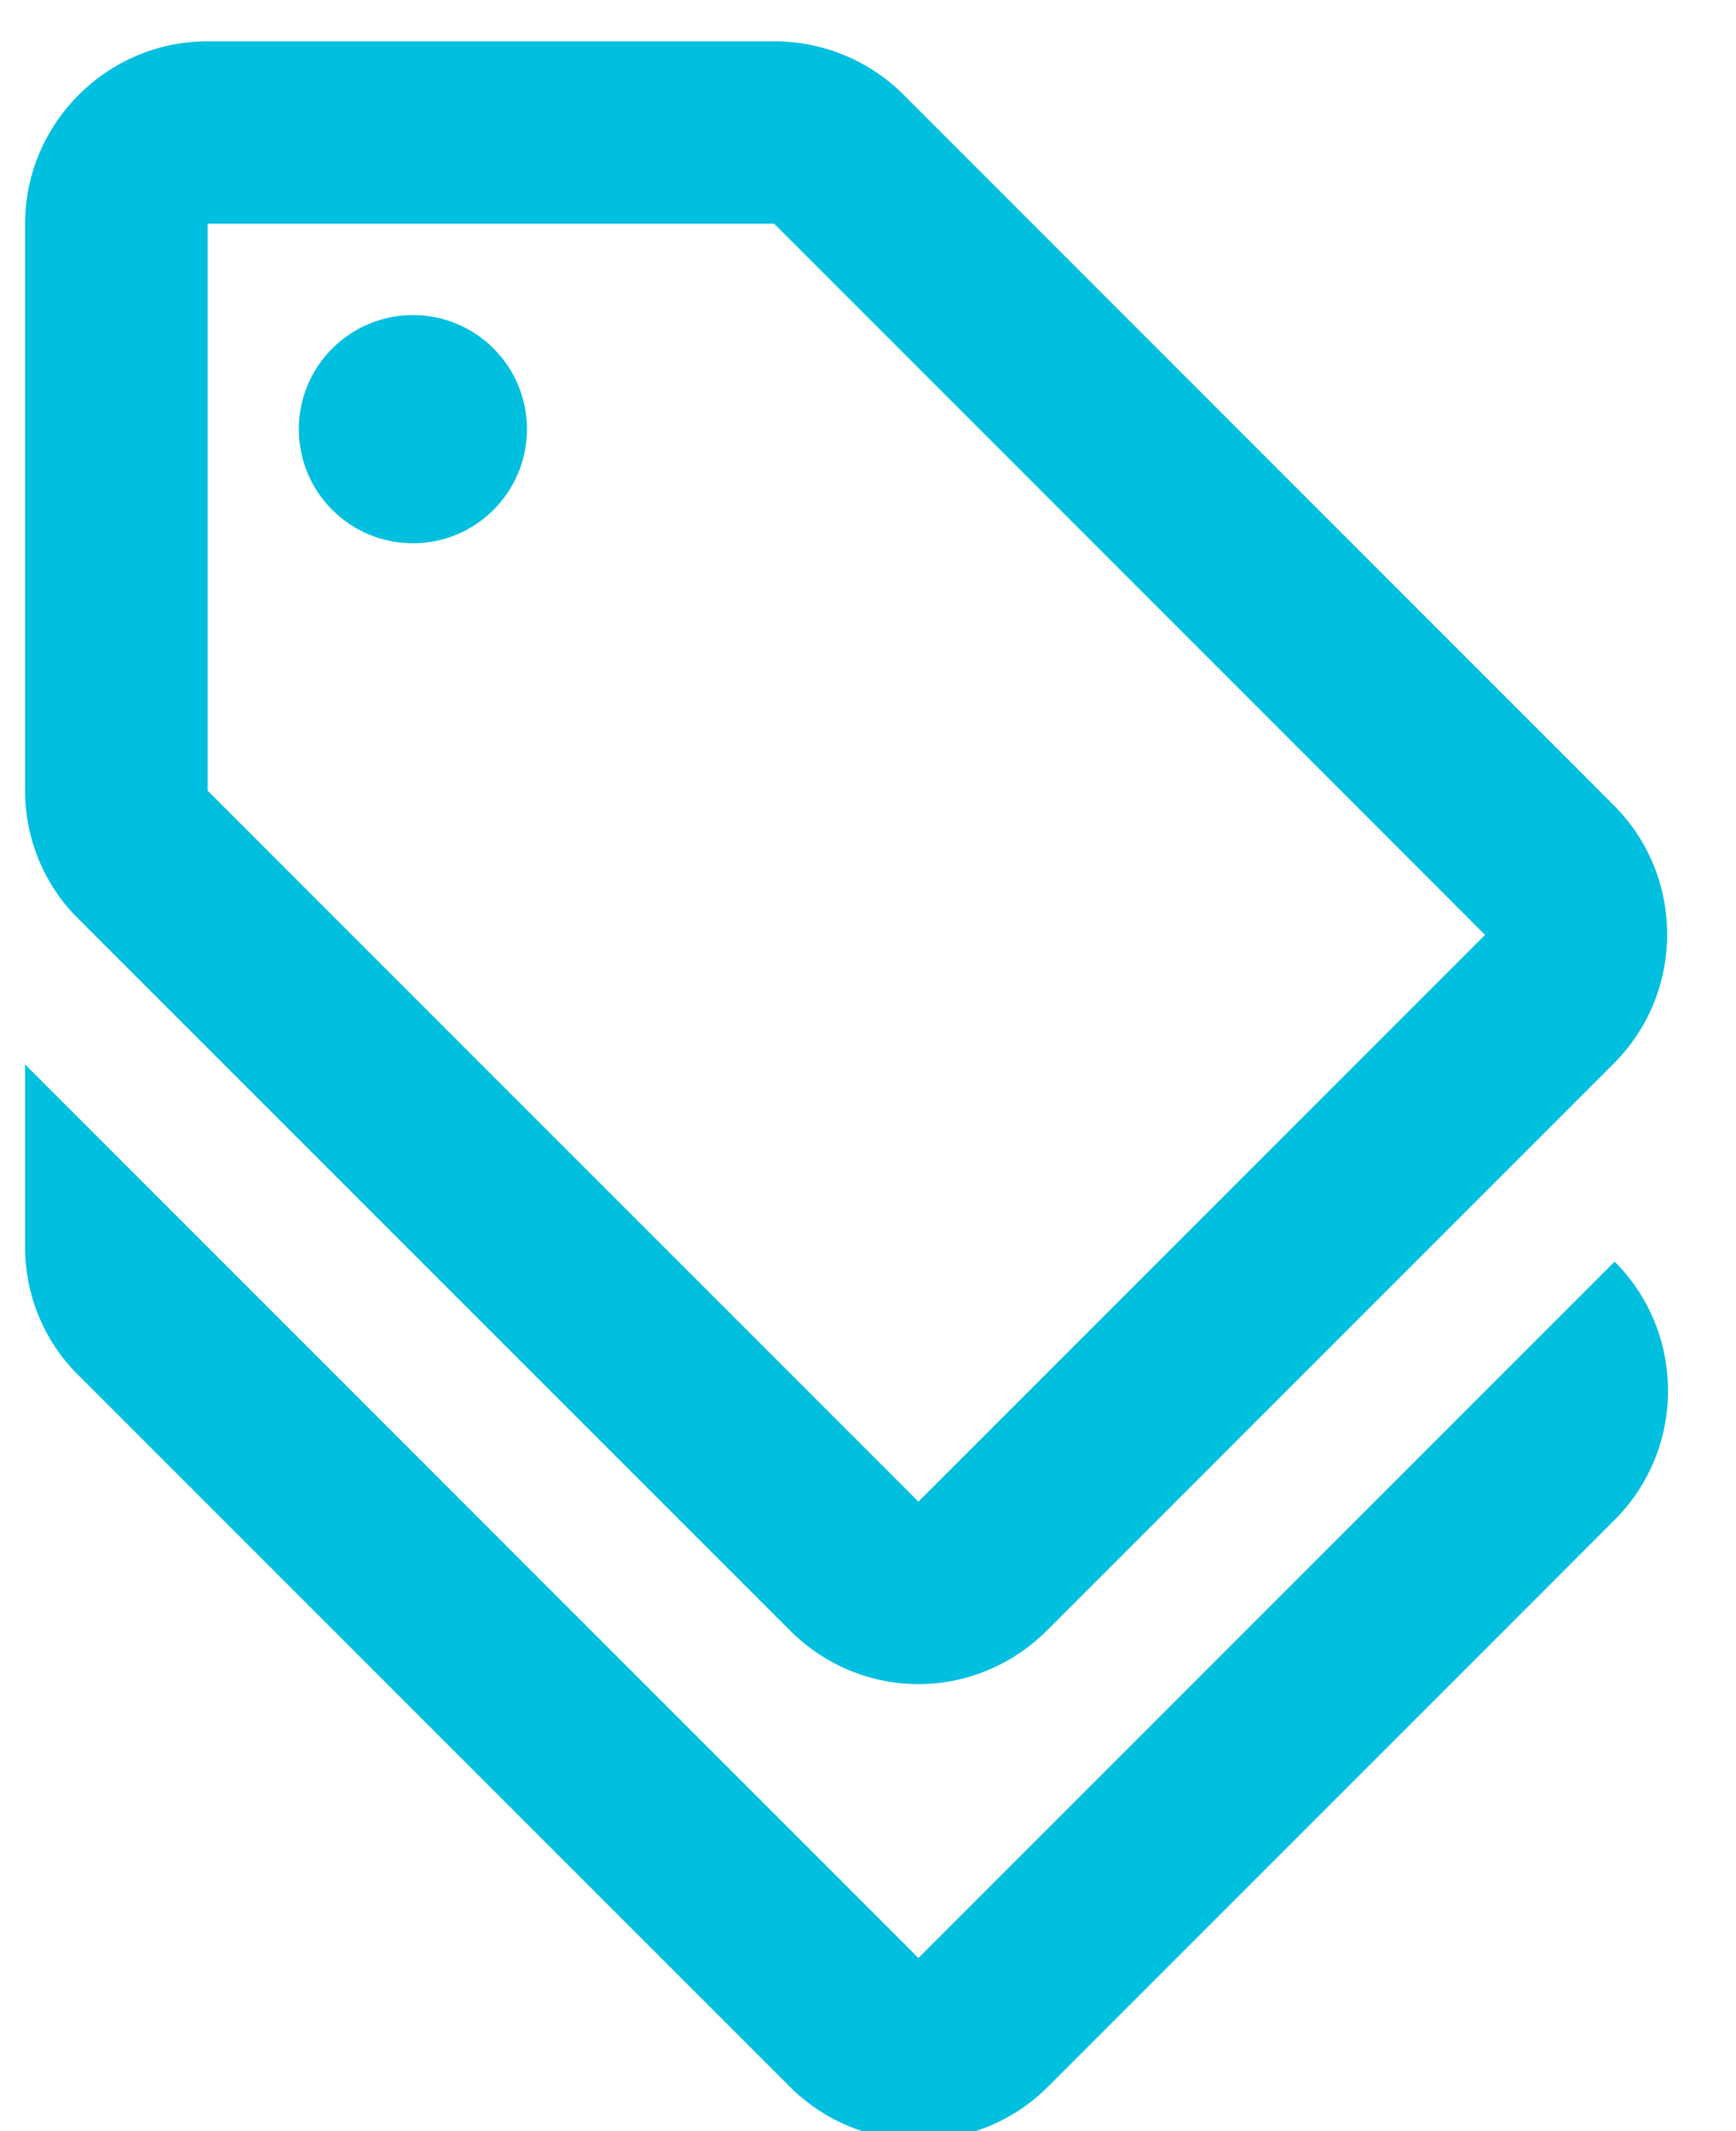
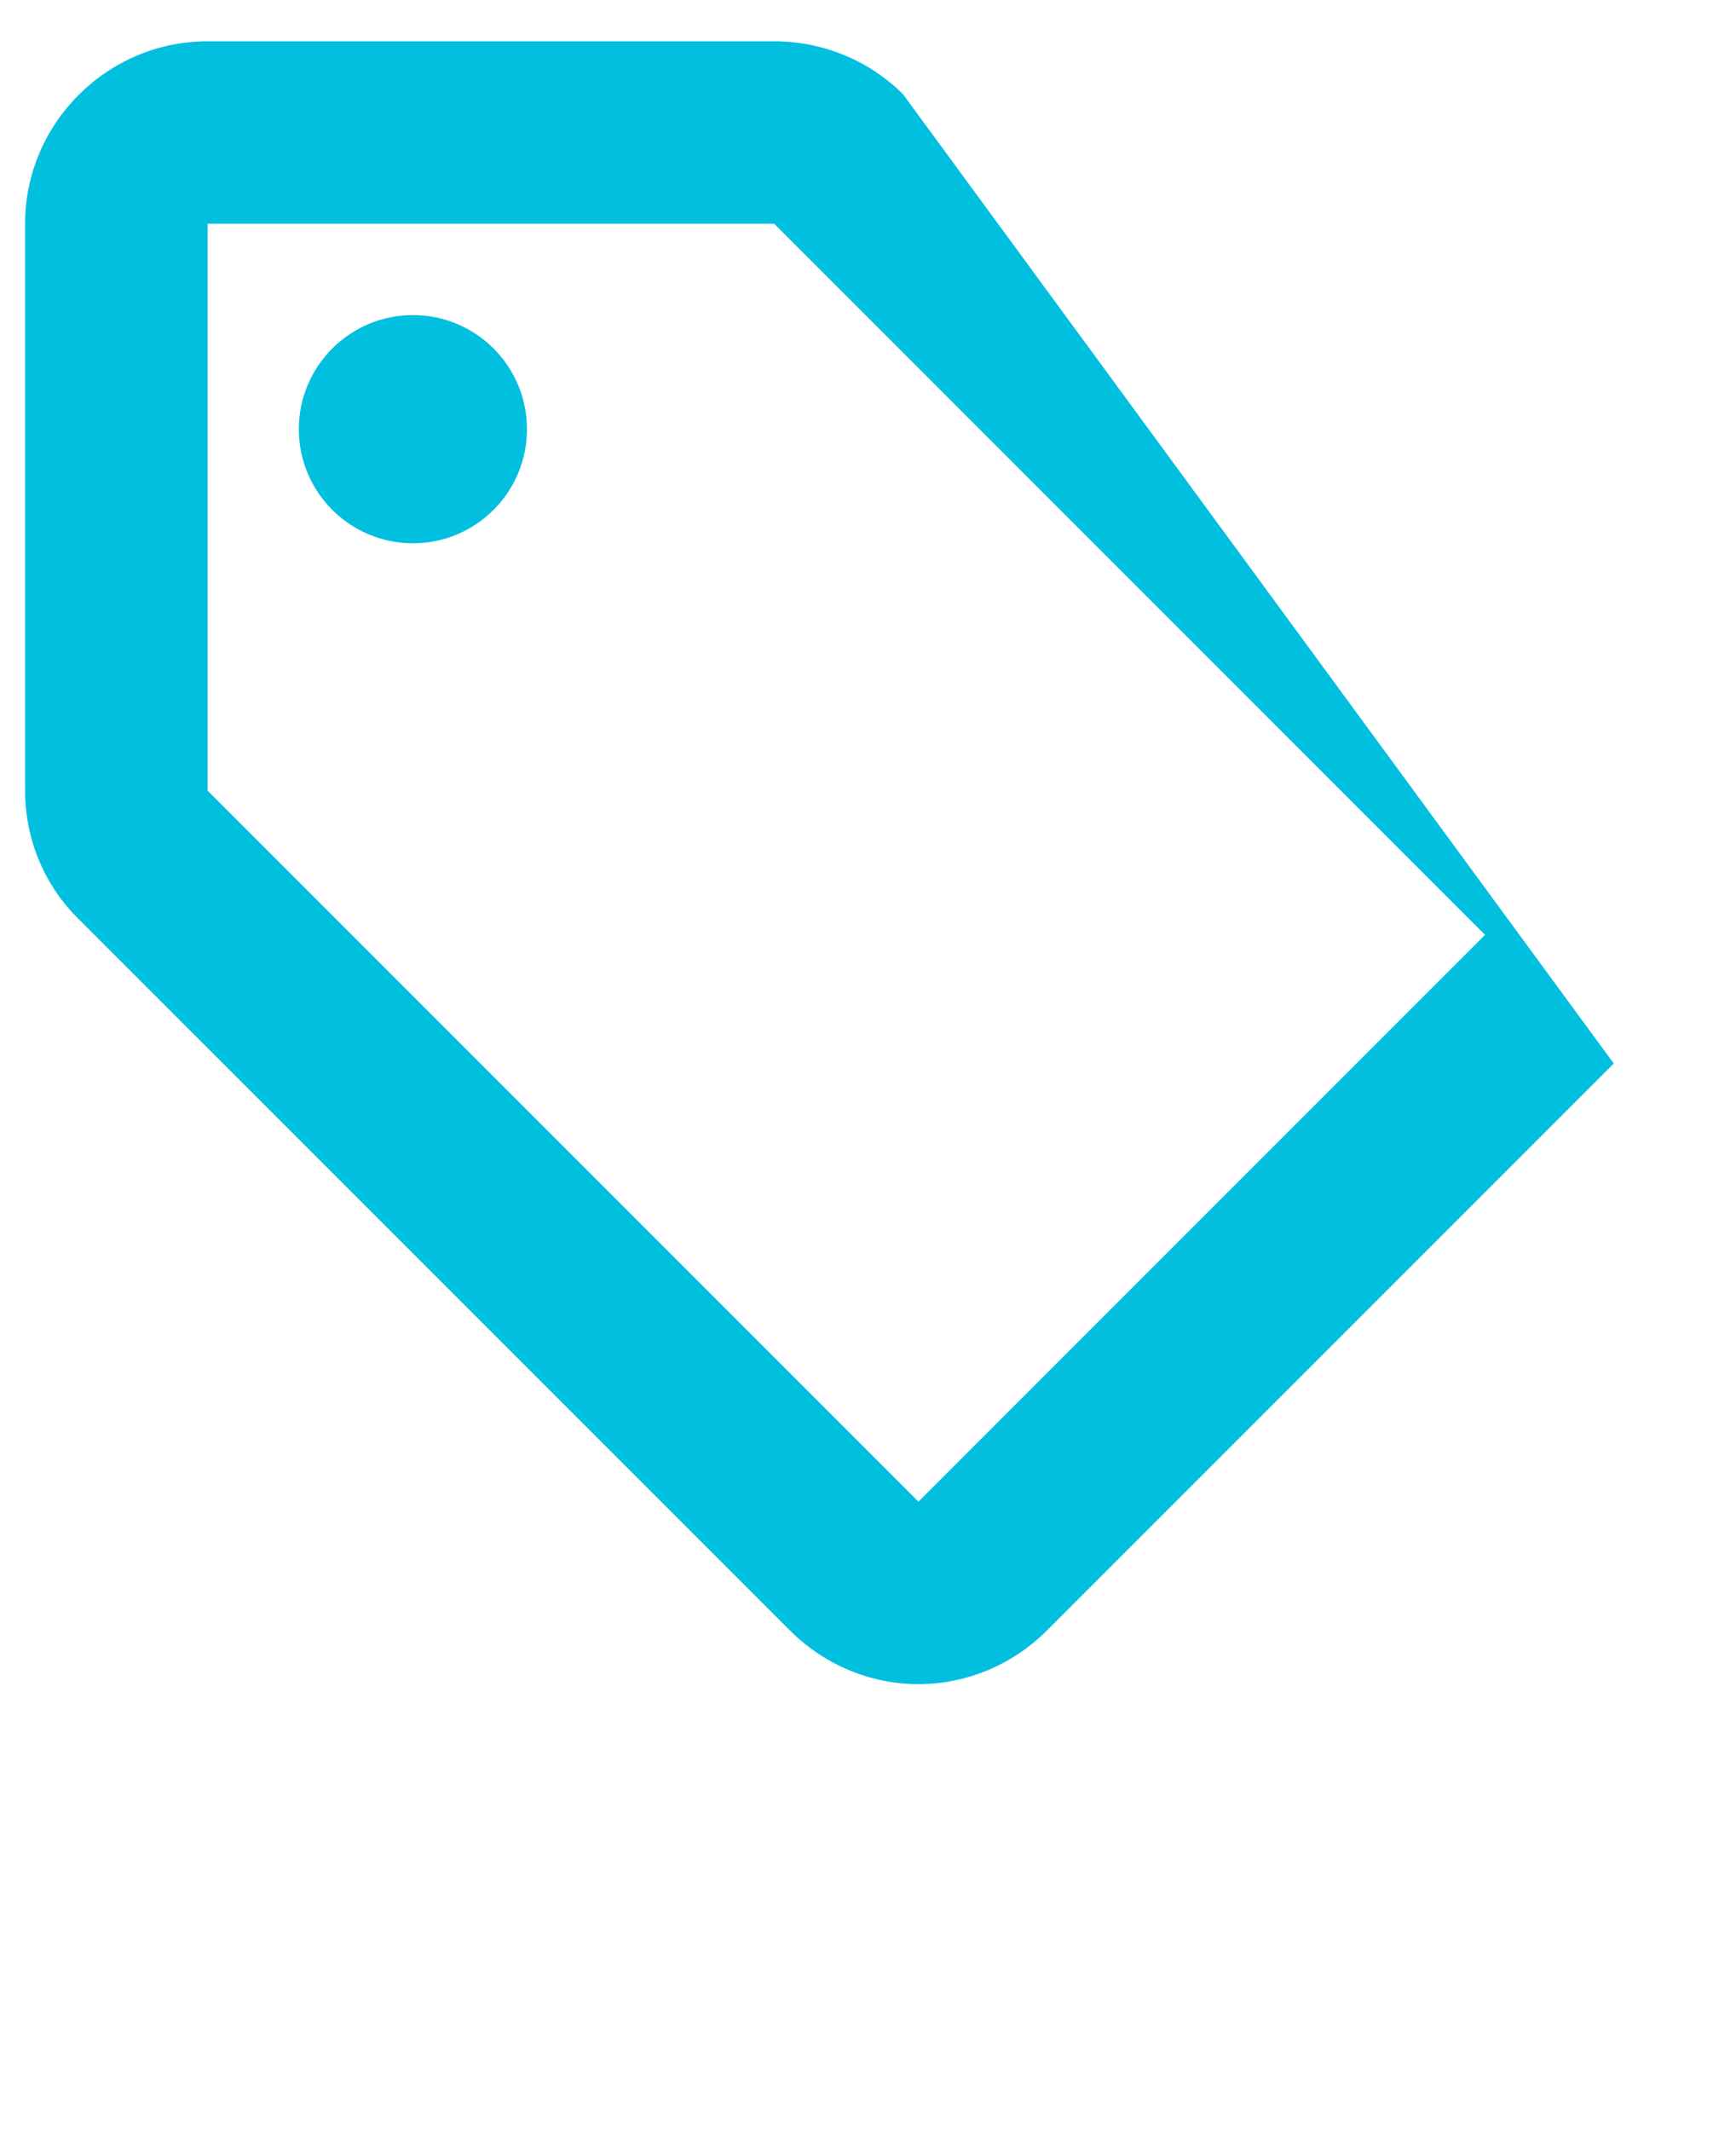
<svg xmlns="http://www.w3.org/2000/svg" width="22" height="27" viewBox="0 0 22 27" fill="none">
-   <path d="M11.639 24.807L0.318 13.486V15.799C0.318 16.411 0.561 17.001 1 17.429L10.009 26.437C10.911 27.339 12.379 27.339 13.281 26.437L20.462 19.256C21.364 18.354 21.364 16.886 20.462 15.984L11.639 24.807Z" fill="#00BFDF" />
-   <path d="M10.009 20.655C10.46 21.106 11.049 21.337 11.639 21.337C12.229 21.337 12.819 21.106 13.27 20.655L20.451 13.474C21.353 12.572 21.353 11.104 20.451 10.202L11.443 1.193C11.015 0.766 10.425 0.523 9.812 0.523H2.631C1.359 0.523 0.318 1.563 0.318 2.835V10.017C0.318 10.63 0.561 11.219 1 11.647L10.009 20.655ZM2.631 2.835H9.812L18.82 11.844L11.639 19.025L2.631 10.017V2.835Z" fill="#00BFDF" />
+   <path d="M10.009 20.655C10.46 21.106 11.049 21.337 11.639 21.337C12.229 21.337 12.819 21.106 13.27 20.655L20.451 13.474L11.443 1.193C11.015 0.766 10.425 0.523 9.812 0.523H2.631C1.359 0.523 0.318 1.563 0.318 2.835V10.017C0.318 10.63 0.561 11.219 1 11.647L10.009 20.655ZM2.631 2.835H9.812L18.82 11.844L11.639 19.025L2.631 10.017V2.835Z" fill="#00BFDF" />
  <path d="M5.233 6.883C6.031 6.883 6.678 6.236 6.678 5.437C6.678 4.639 6.031 3.992 5.233 3.992C4.435 3.992 3.787 4.639 3.787 5.437C3.787 6.236 4.435 6.883 5.233 6.883Z" fill="#00BFDF" />
</svg>